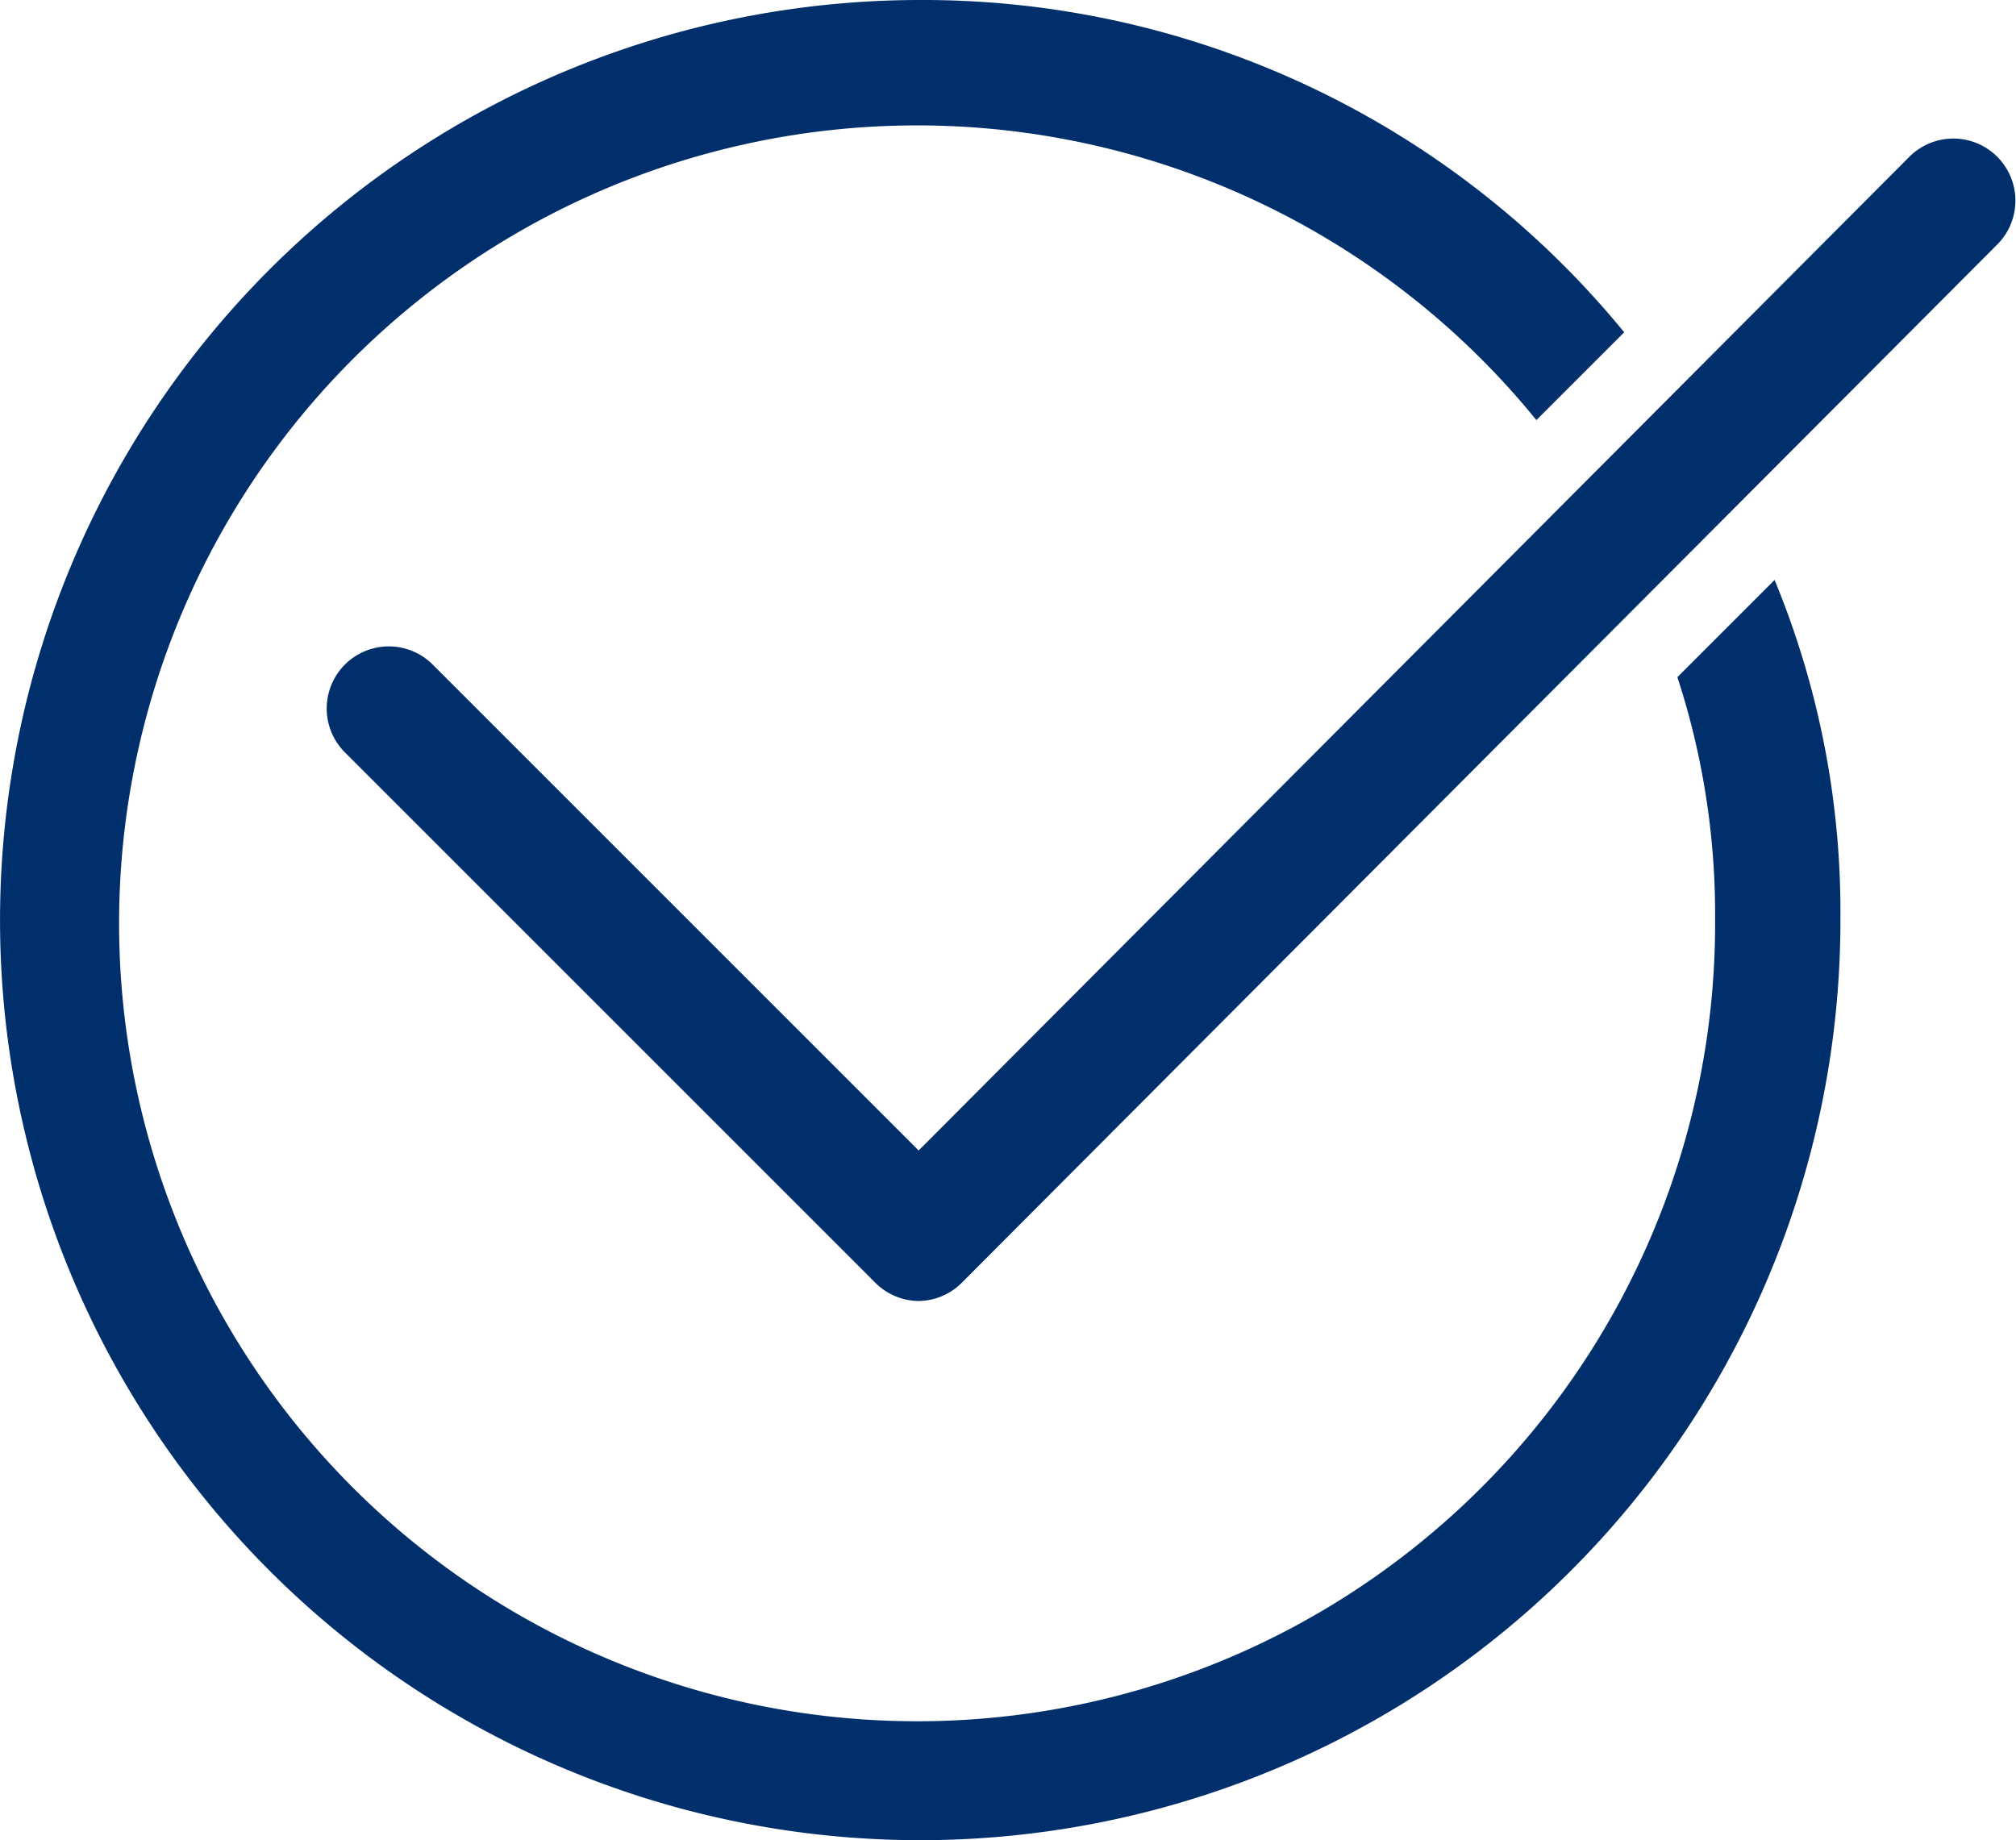
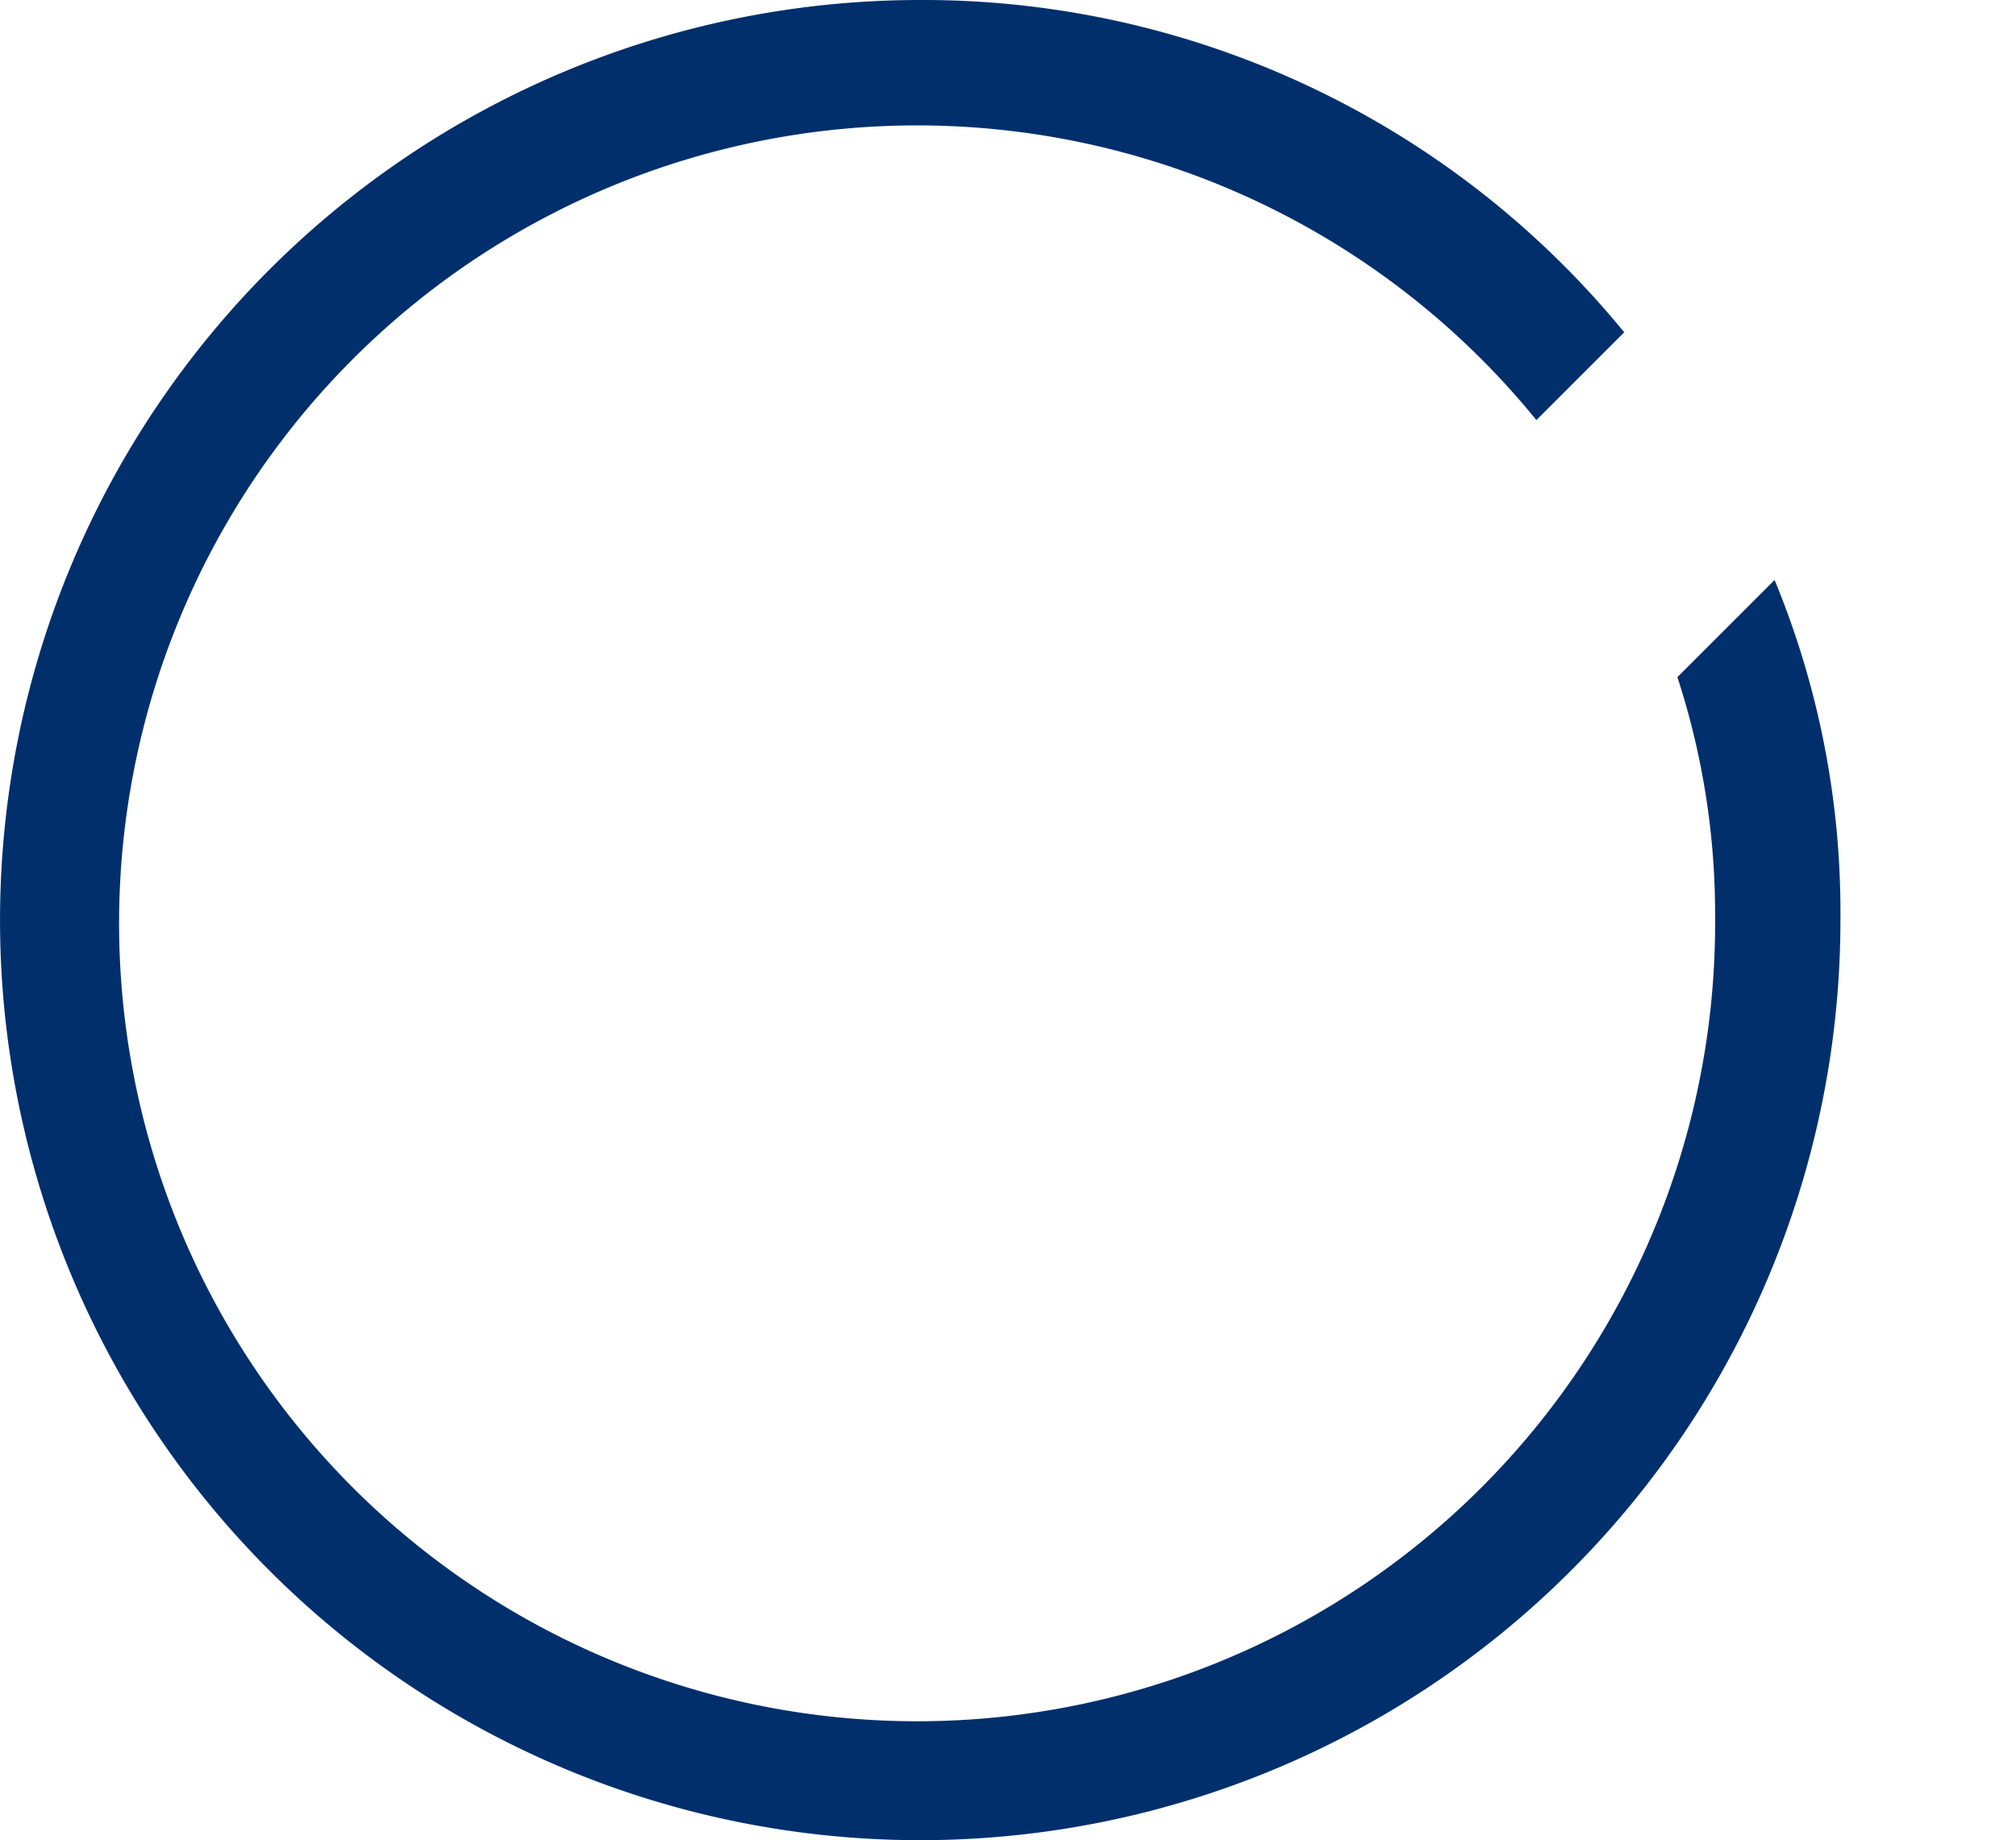
<svg xmlns="http://www.w3.org/2000/svg" id="checkmark" width="48.1" height="43.911" viewBox="0 0 48.1 43.911">
-   <path id="Path_80" data-name="Path 80" d="M25.238,32.853a1.477,1.477,0,0,1-1.047-.449L11.549,19.762a1.481,1.481,0,0,1,2.095-2.095L25.238,29.262,48.877,5.549a1.481,1.481,0,0,1,2.095,2.095L26.285,32.4A1.477,1.477,0,0,1,25.238,32.853Z" transform="translate(-3.32 -1.809)" fill="#002f6c" />
  <path id="Path_81" data-name="Path 81" d="M40.721,16.858a18.212,18.212,0,0,1,.9,5.76,19.04,19.04,0,1,1-4.264-11.894l2.095-2.095A21.612,21.612,0,0,0,22.618.7,21.955,21.955,0,1,0,44.611,22.618a20.739,20.739,0,0,0-1.571-8.079Z" transform="translate(-0.7 -0.7)" fill="#002f6c" />
</svg>